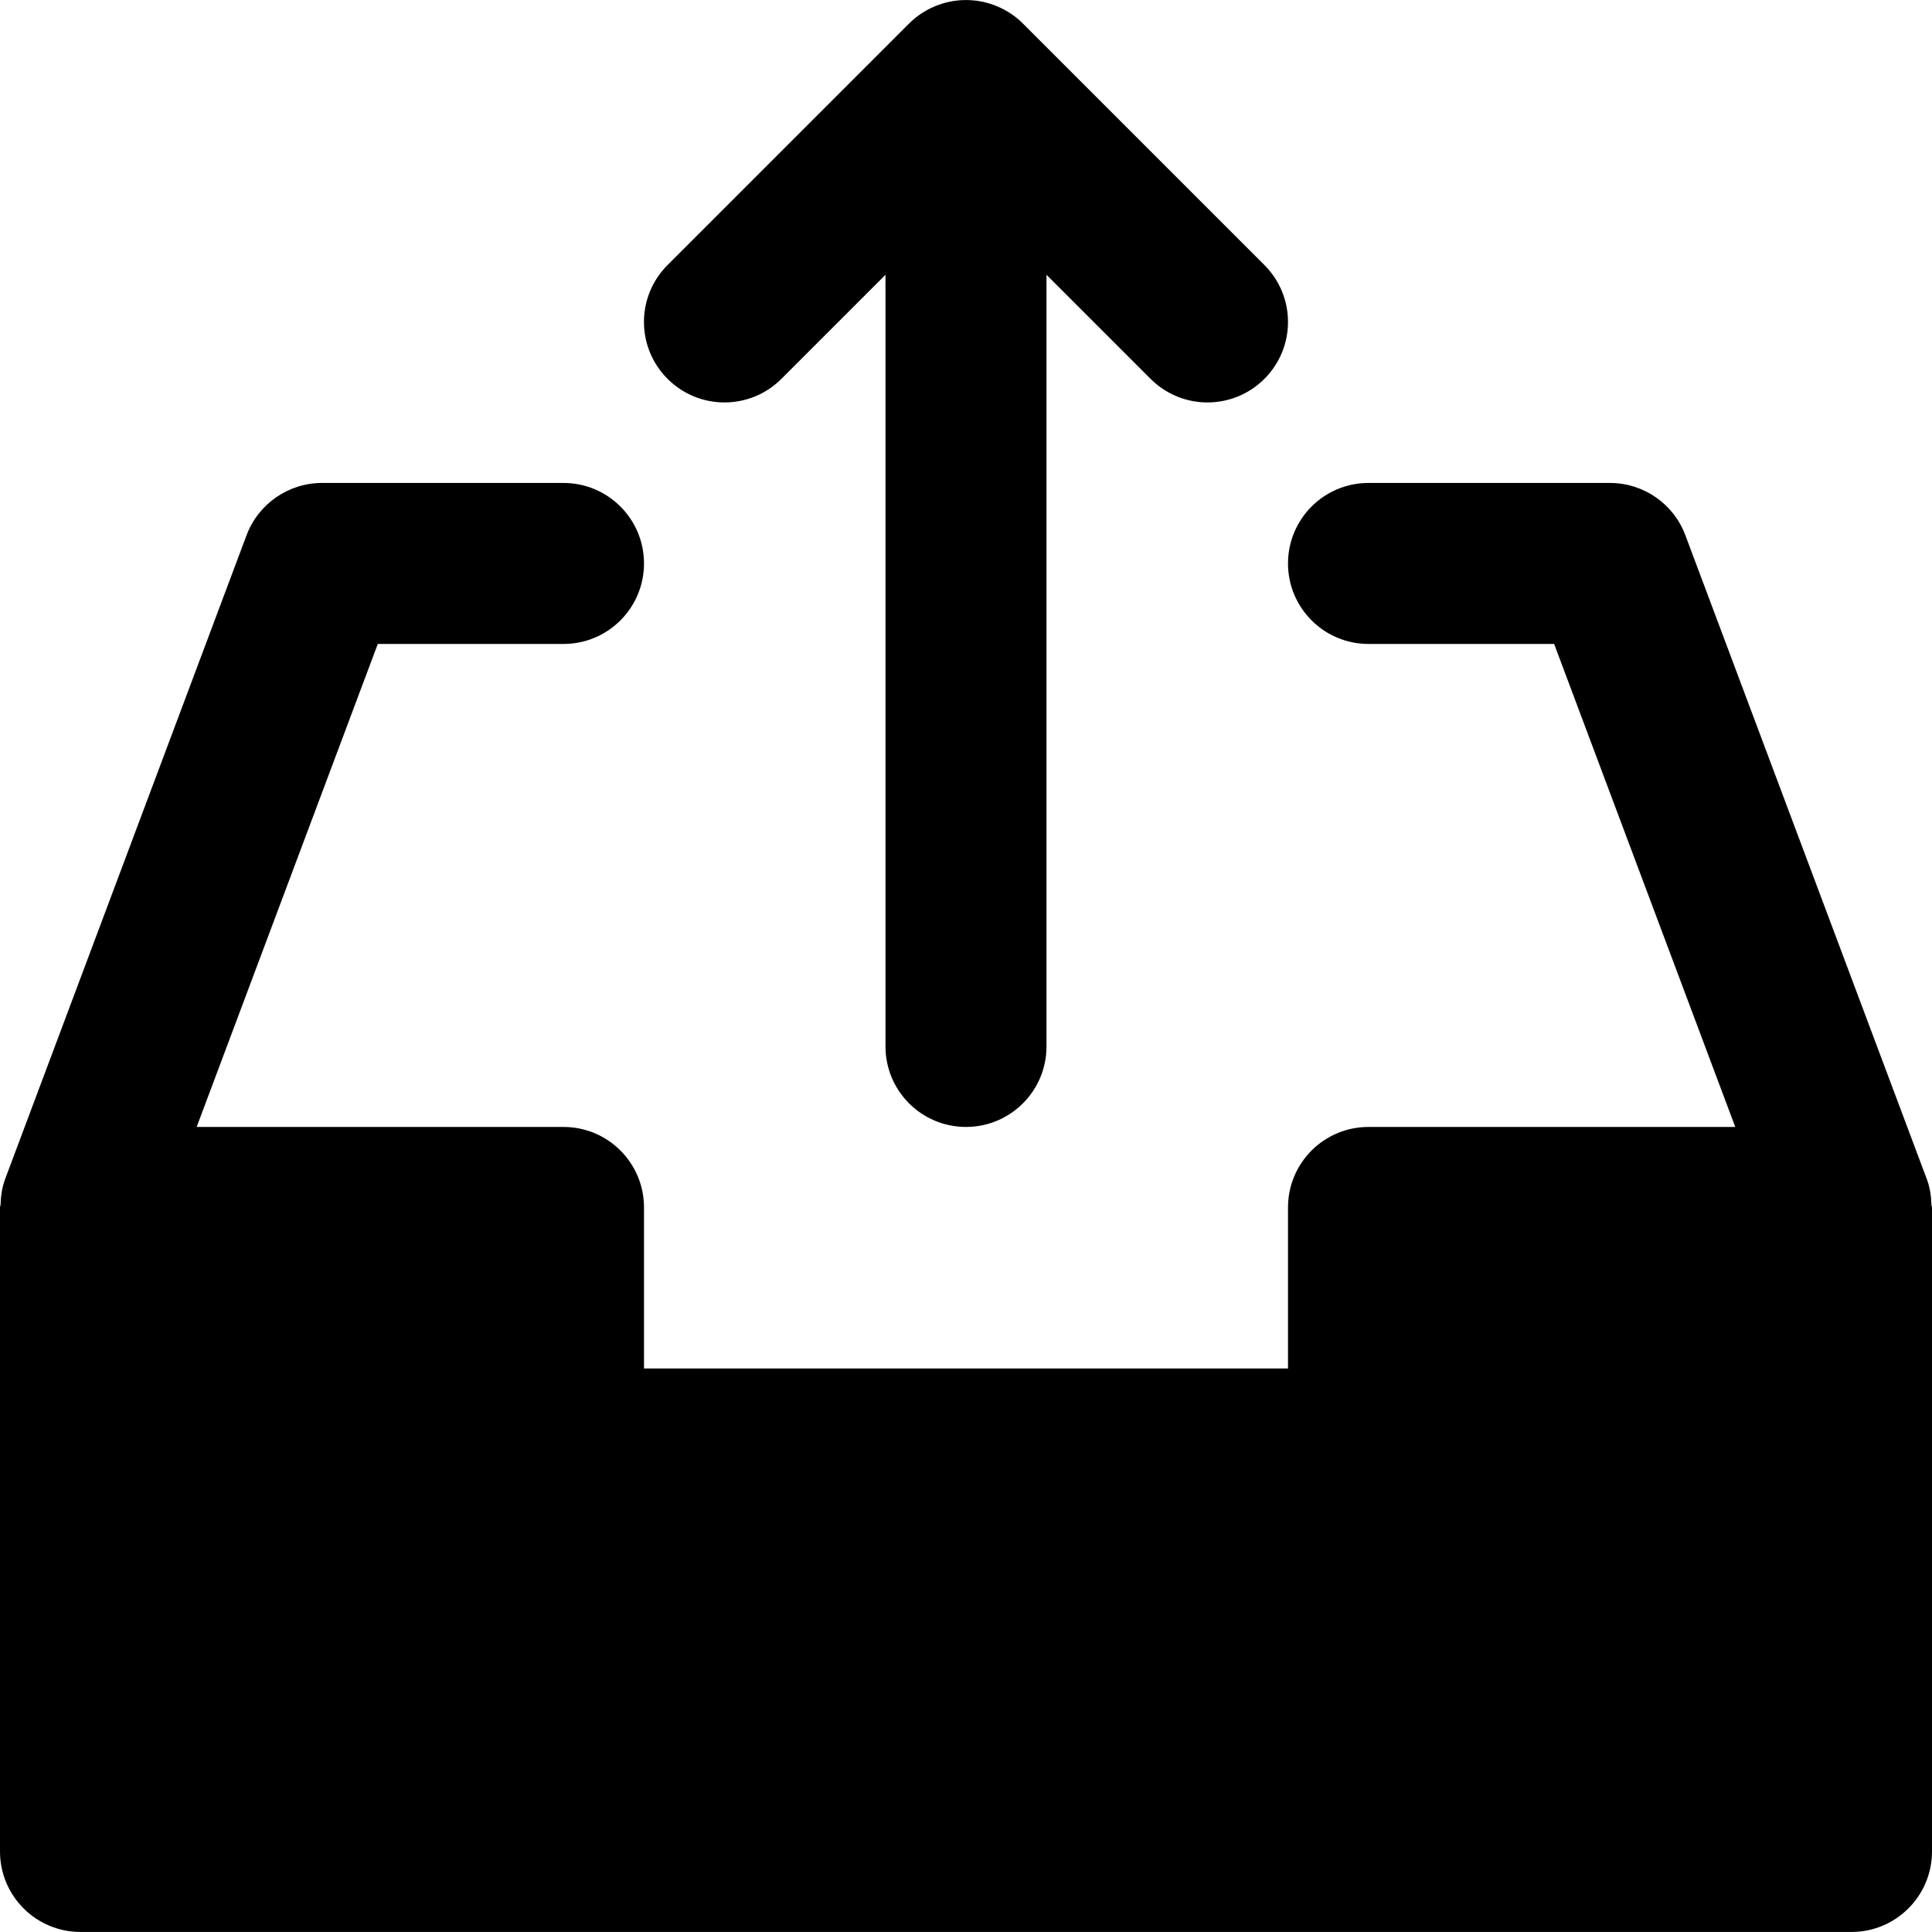
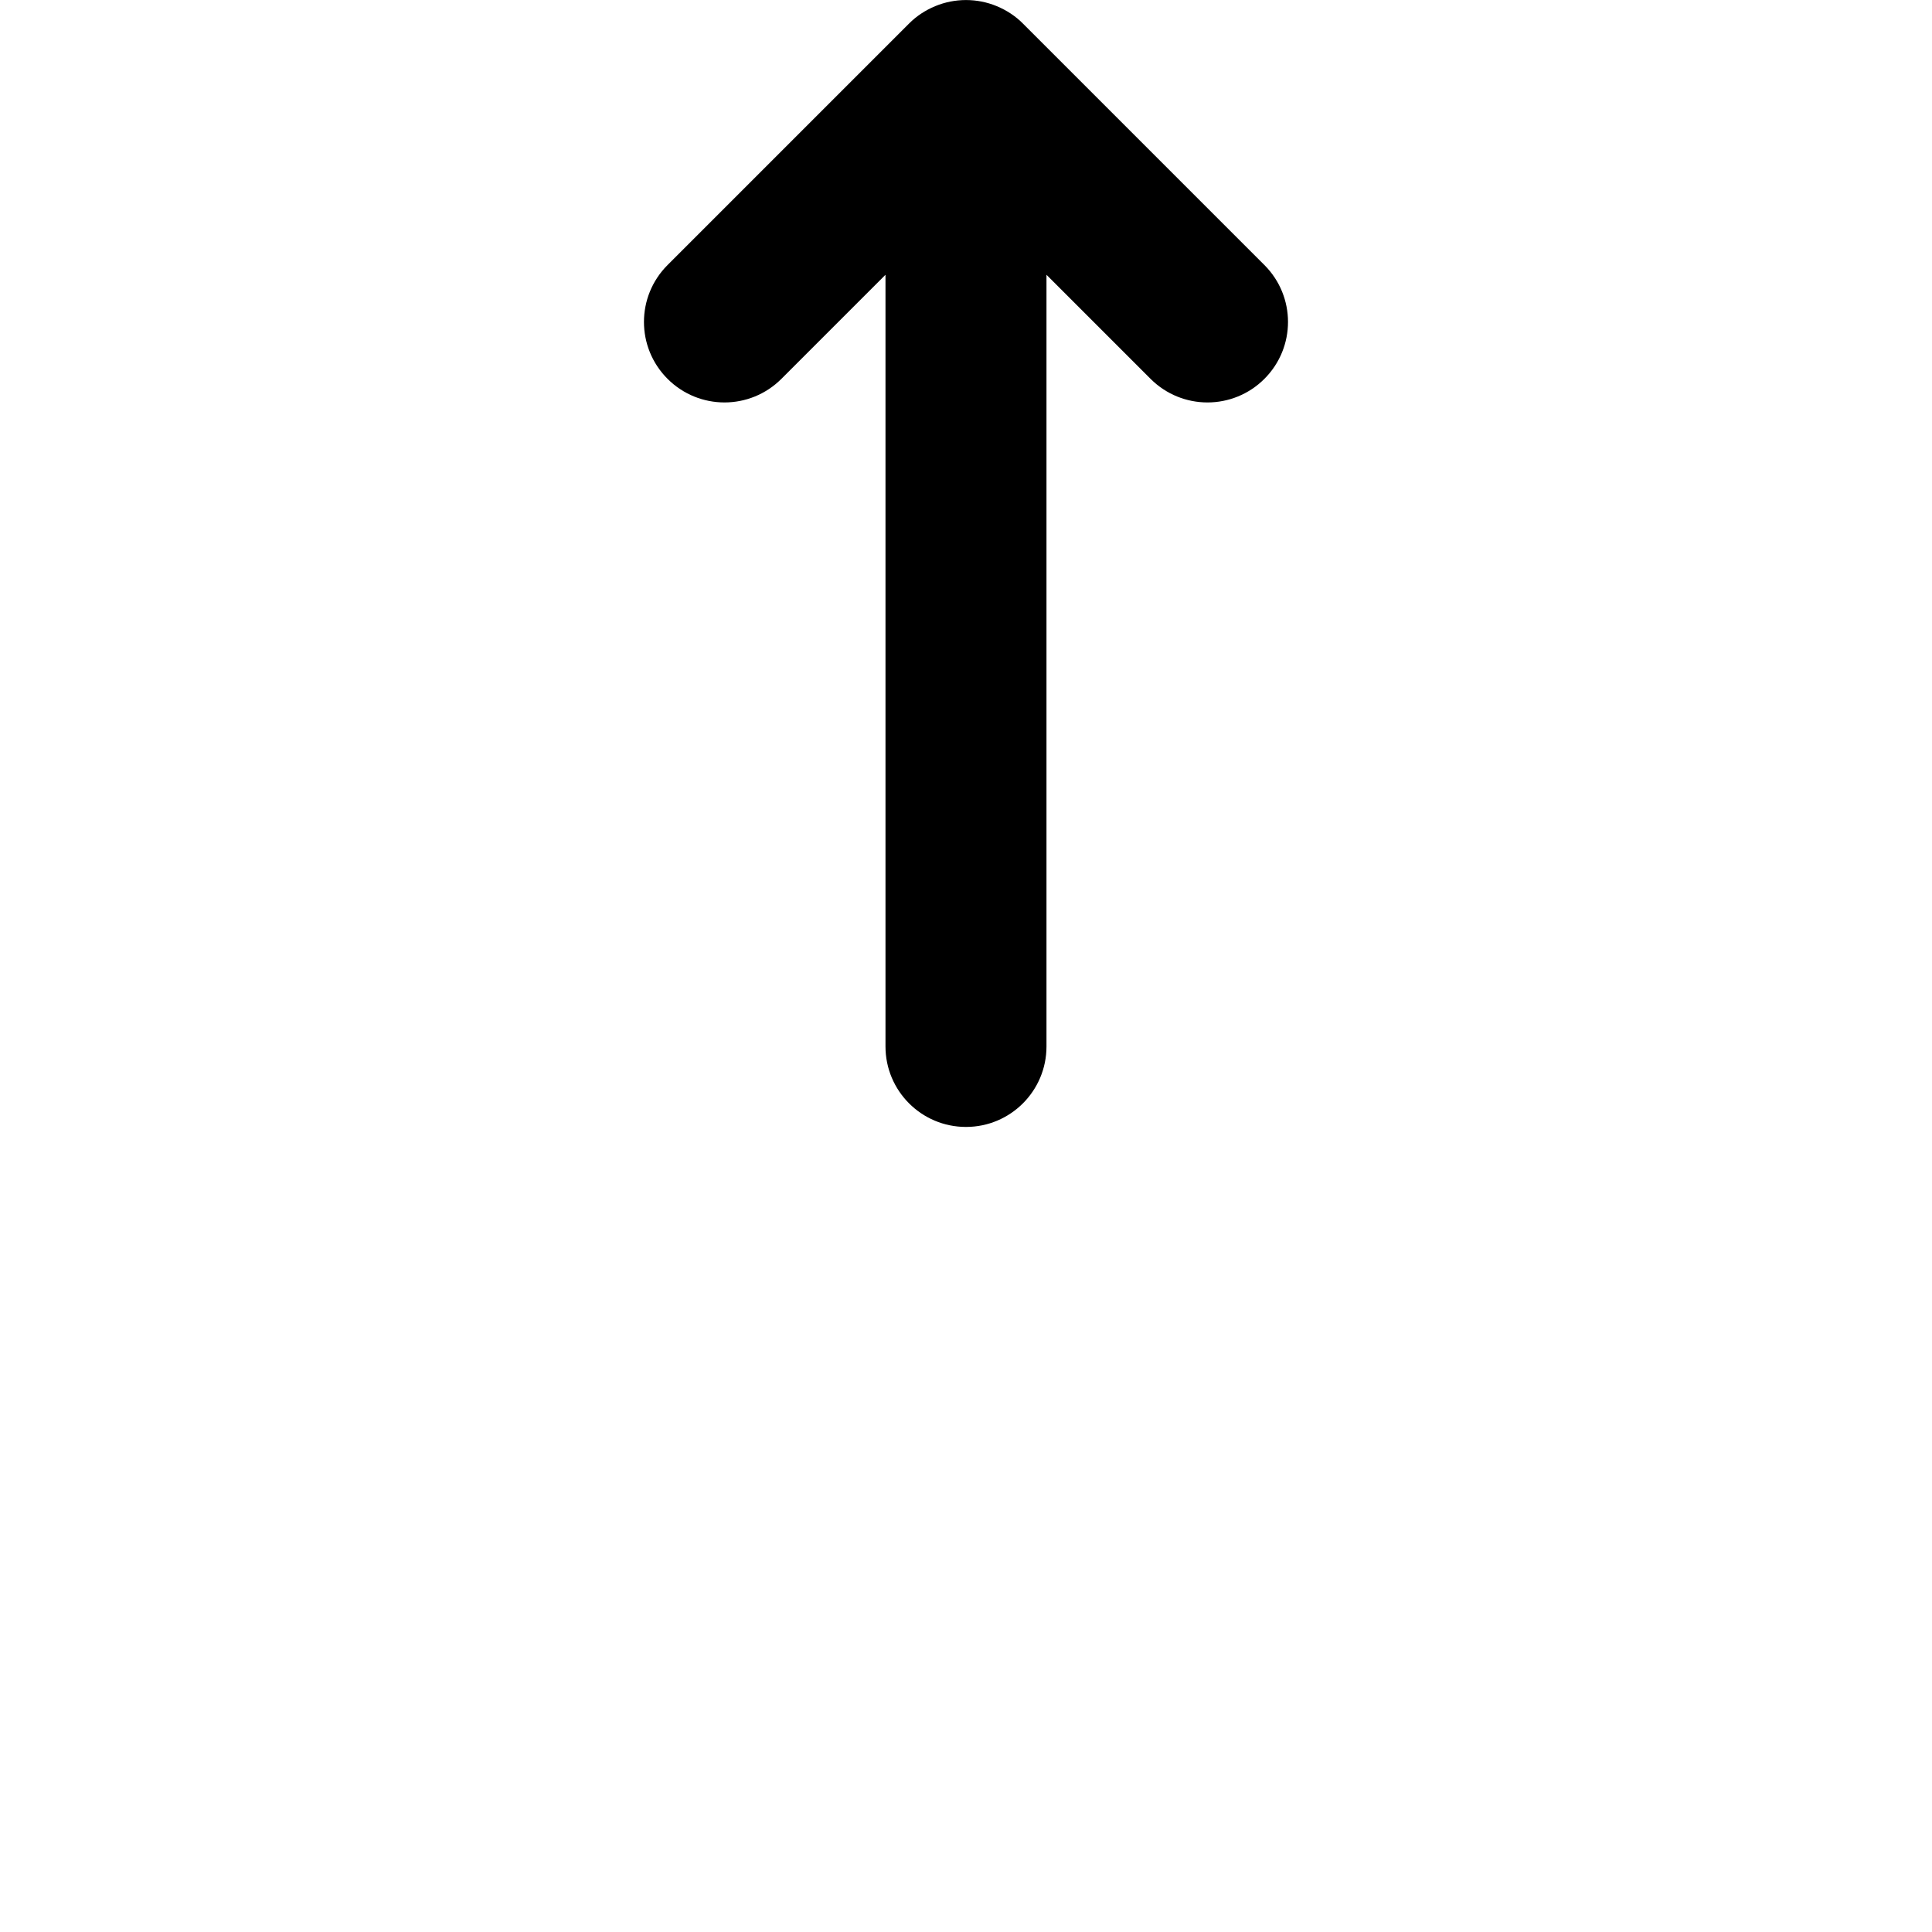
<svg xmlns="http://www.w3.org/2000/svg" fill="#000000" height="800px" width="800px" version="1.1" id="Layer_1" viewBox="0 0 512 512" xml:space="preserve">
  <g>
    <g>
      <g>
-         <path d="M511.851,319.263c-0.085-2.283-0.384-4.565-1.216-6.763l-64-170.667c-3.115-8.32-11.072-13.845-19.968-13.845h-64     c-11.797,0-21.333,9.557-21.333,21.333s9.536,21.333,21.333,21.333h49.195l48,128h-97.195c-11.797,0-21.333,9.557-21.333,21.333     v42.667H170.667v-42.667c0-11.776-9.536-21.333-21.333-21.333H52.117l48-128h49.216c11.797,0,21.333-9.557,21.333-21.333     s-9.536-21.333-21.333-21.333h-64c-8.896,0-16.853,5.525-19.989,13.845l-64,170.667c-0.811,2.197-1.131,4.48-1.195,6.763     C0.128,319.519,0,319.733,0,319.989v170.667c0,11.776,9.536,21.333,21.333,21.333h469.333c11.797,0,21.333-9.557,21.333-21.333     V319.989C512,319.733,511.851,319.519,511.851,319.263z" />
        <path d="M191.996,106.651c5.461,0,10.923-2.091,15.083-6.251l27.584-27.584v204.501c0,11.776,9.536,21.333,21.333,21.333     s21.333-9.557,21.333-21.333V72.817l27.584,27.584c4.16,4.16,9.621,6.251,15.083,6.251s10.923-2.091,15.083-6.251     c8.341-8.341,8.341-21.824,0-30.165L271.1,6.257c-1.963-1.984-4.331-3.541-6.955-4.629c-5.205-2.155-11.093-2.155-16.299,0     c-2.624,1.088-4.992,2.645-6.955,4.629l-63.979,63.979c-8.341,8.341-8.341,21.824,0,30.165     C181.073,104.561,186.534,106.651,191.996,106.651z" />
      </g>
    </g>
  </g>
</svg>